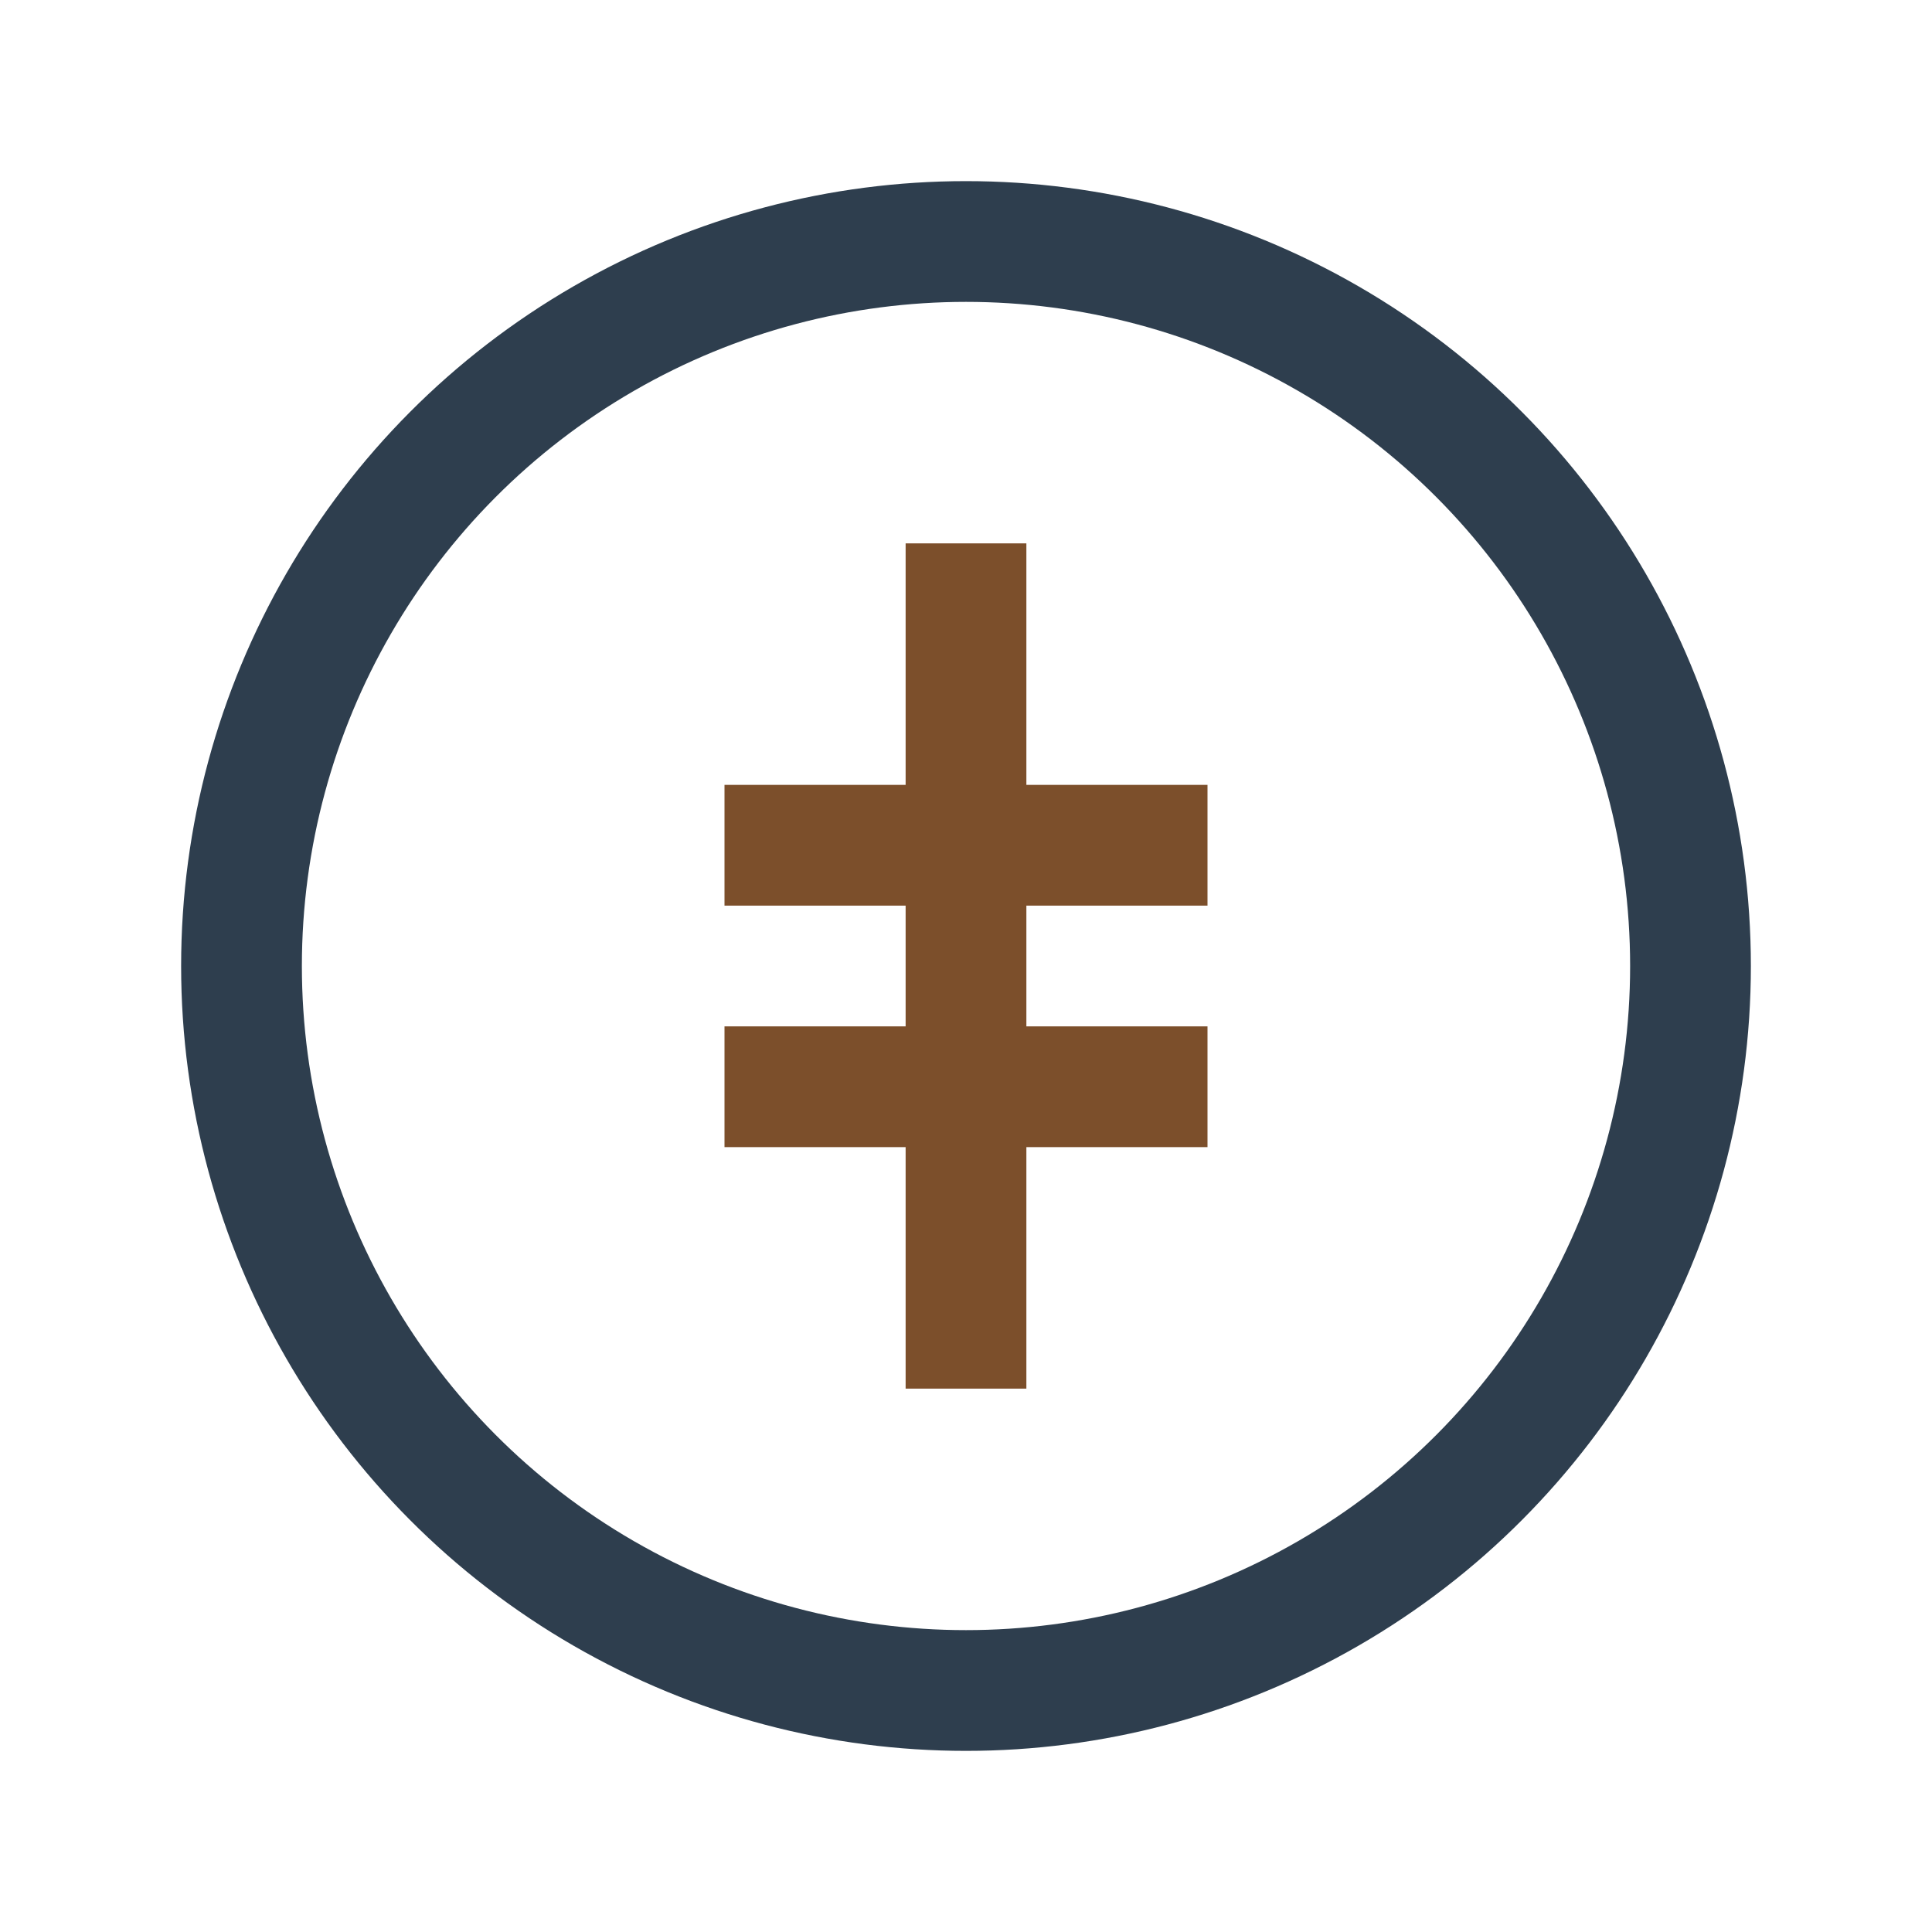
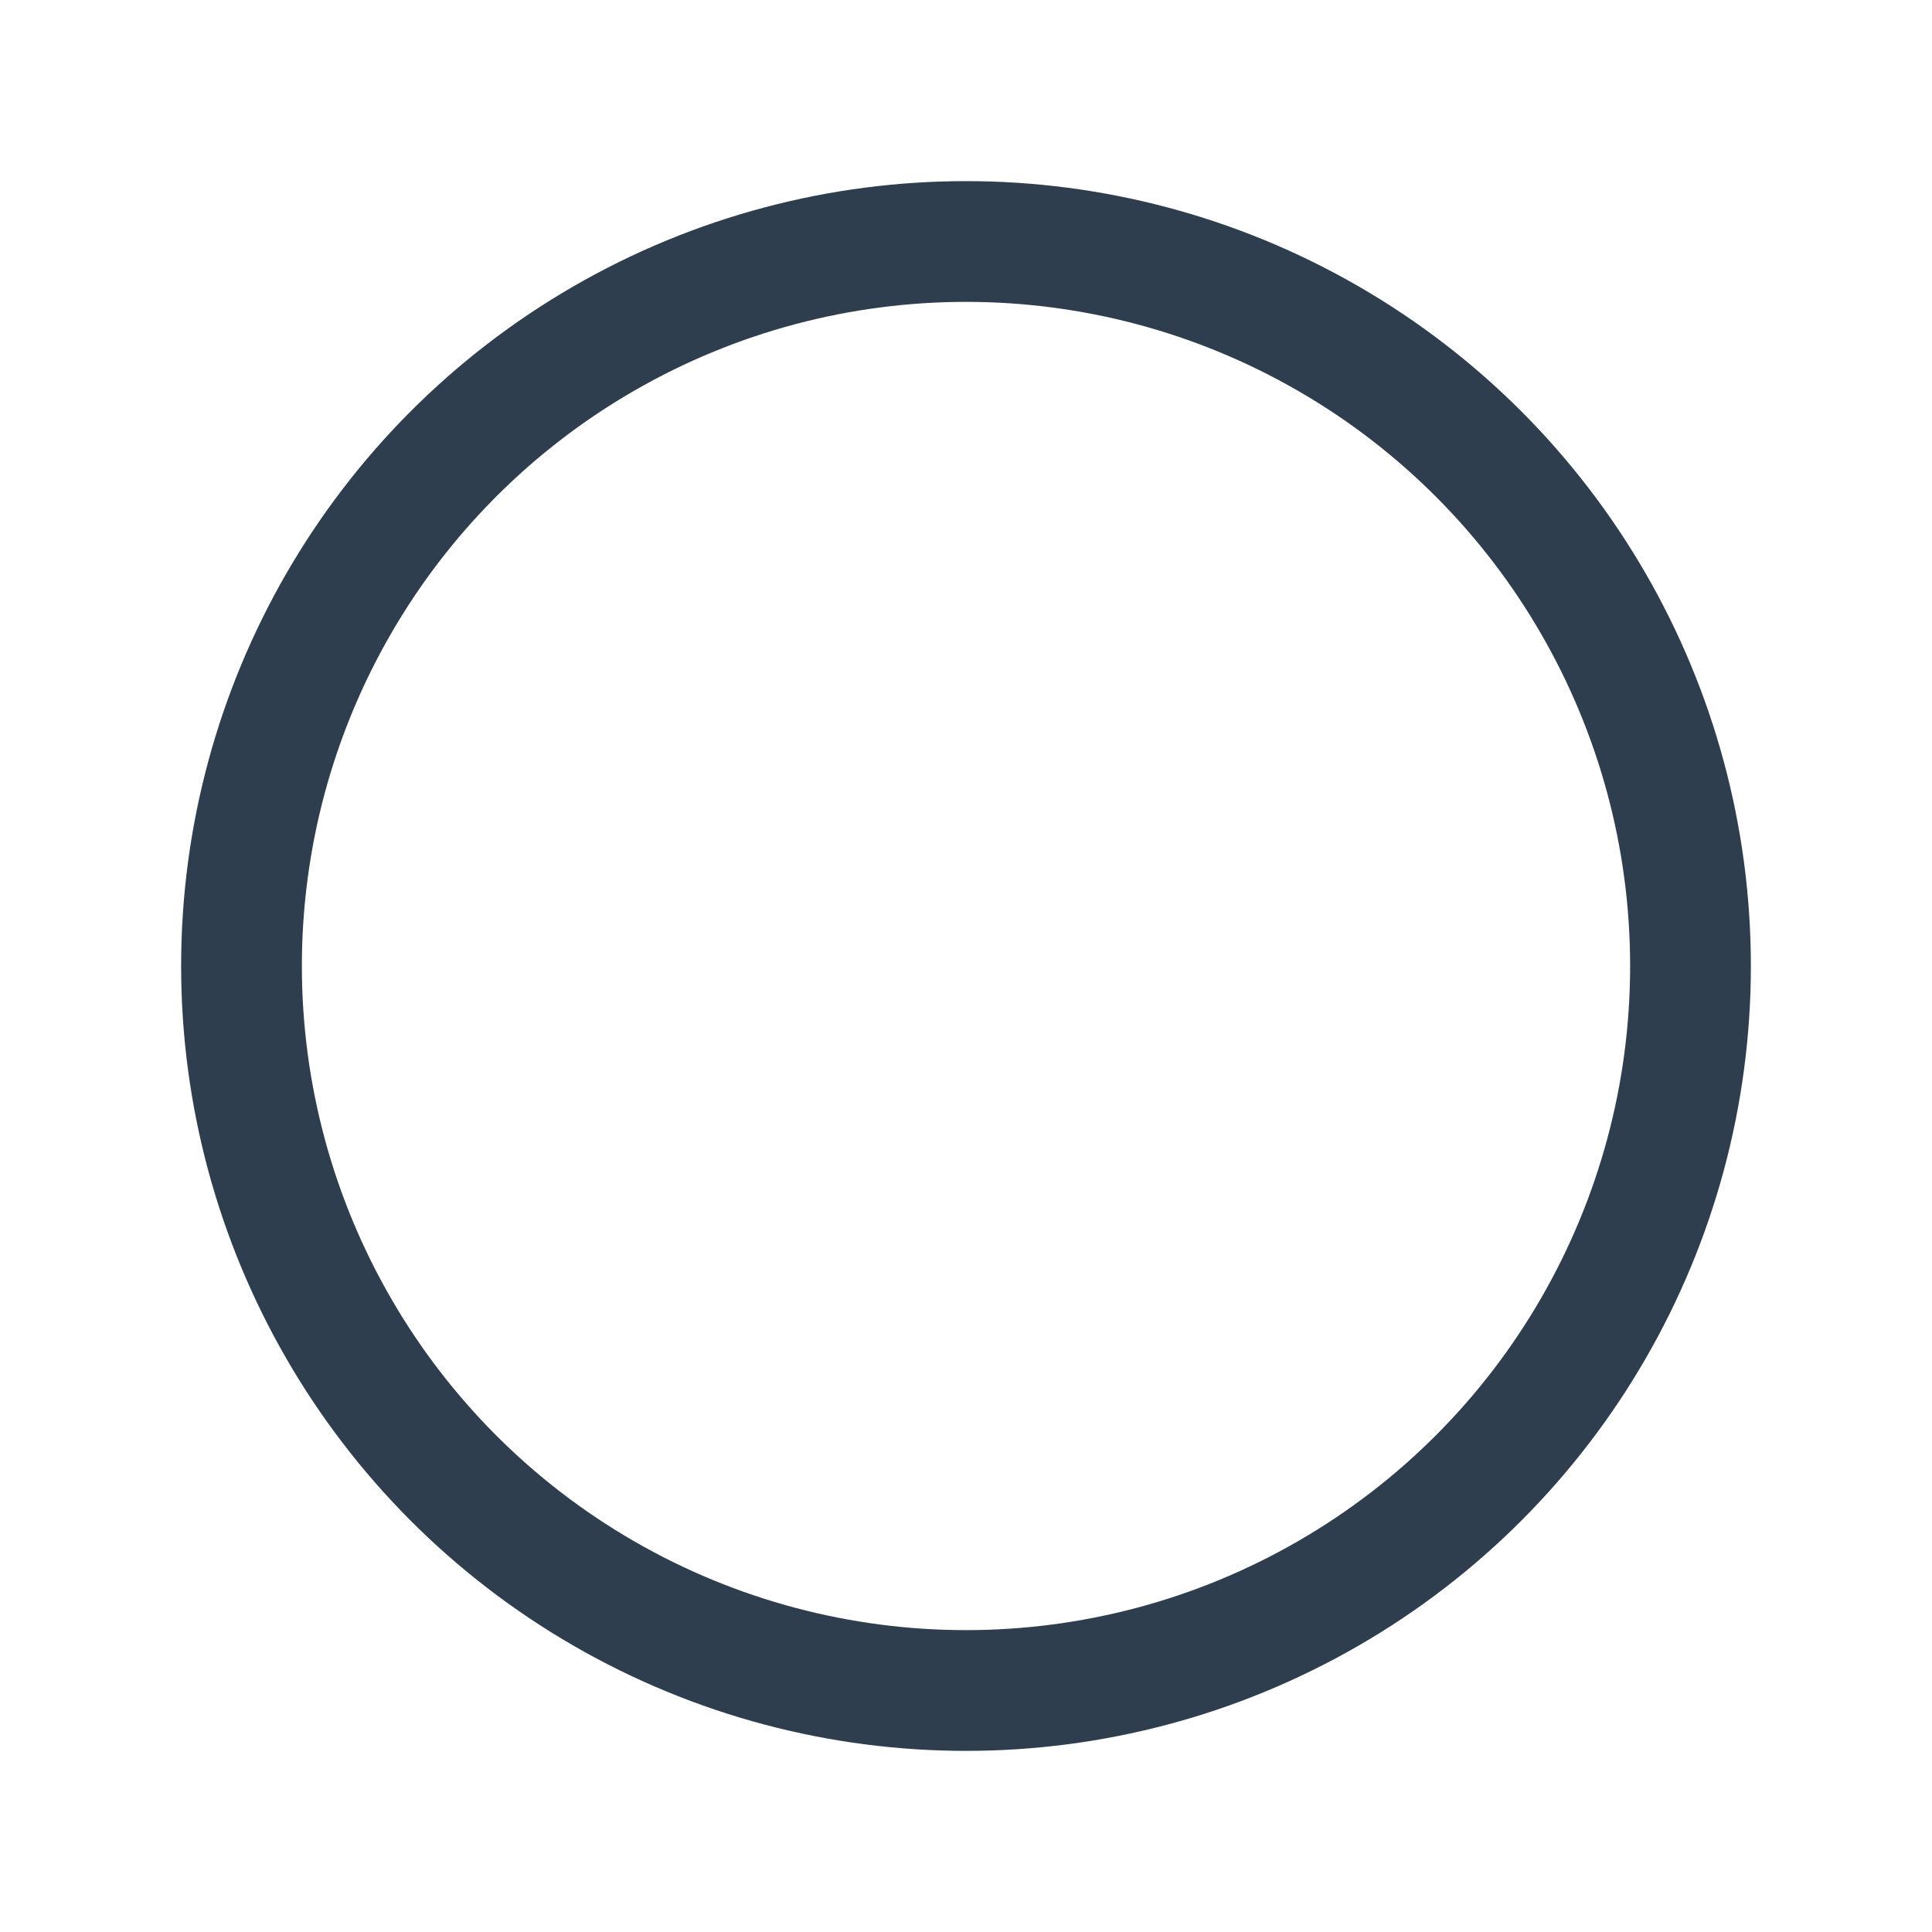
<svg xmlns="http://www.w3.org/2000/svg" width="32" height="32" viewBox="0 0 32 32">
  <circle cx="16" cy="16" r="12" stroke="#2E3E4E" stroke-width="2" fill="none" />
-   <path d="M16 9v14M12 14h8m-8 4h8" stroke="#7C4F2B" stroke-width="2" />
</svg>